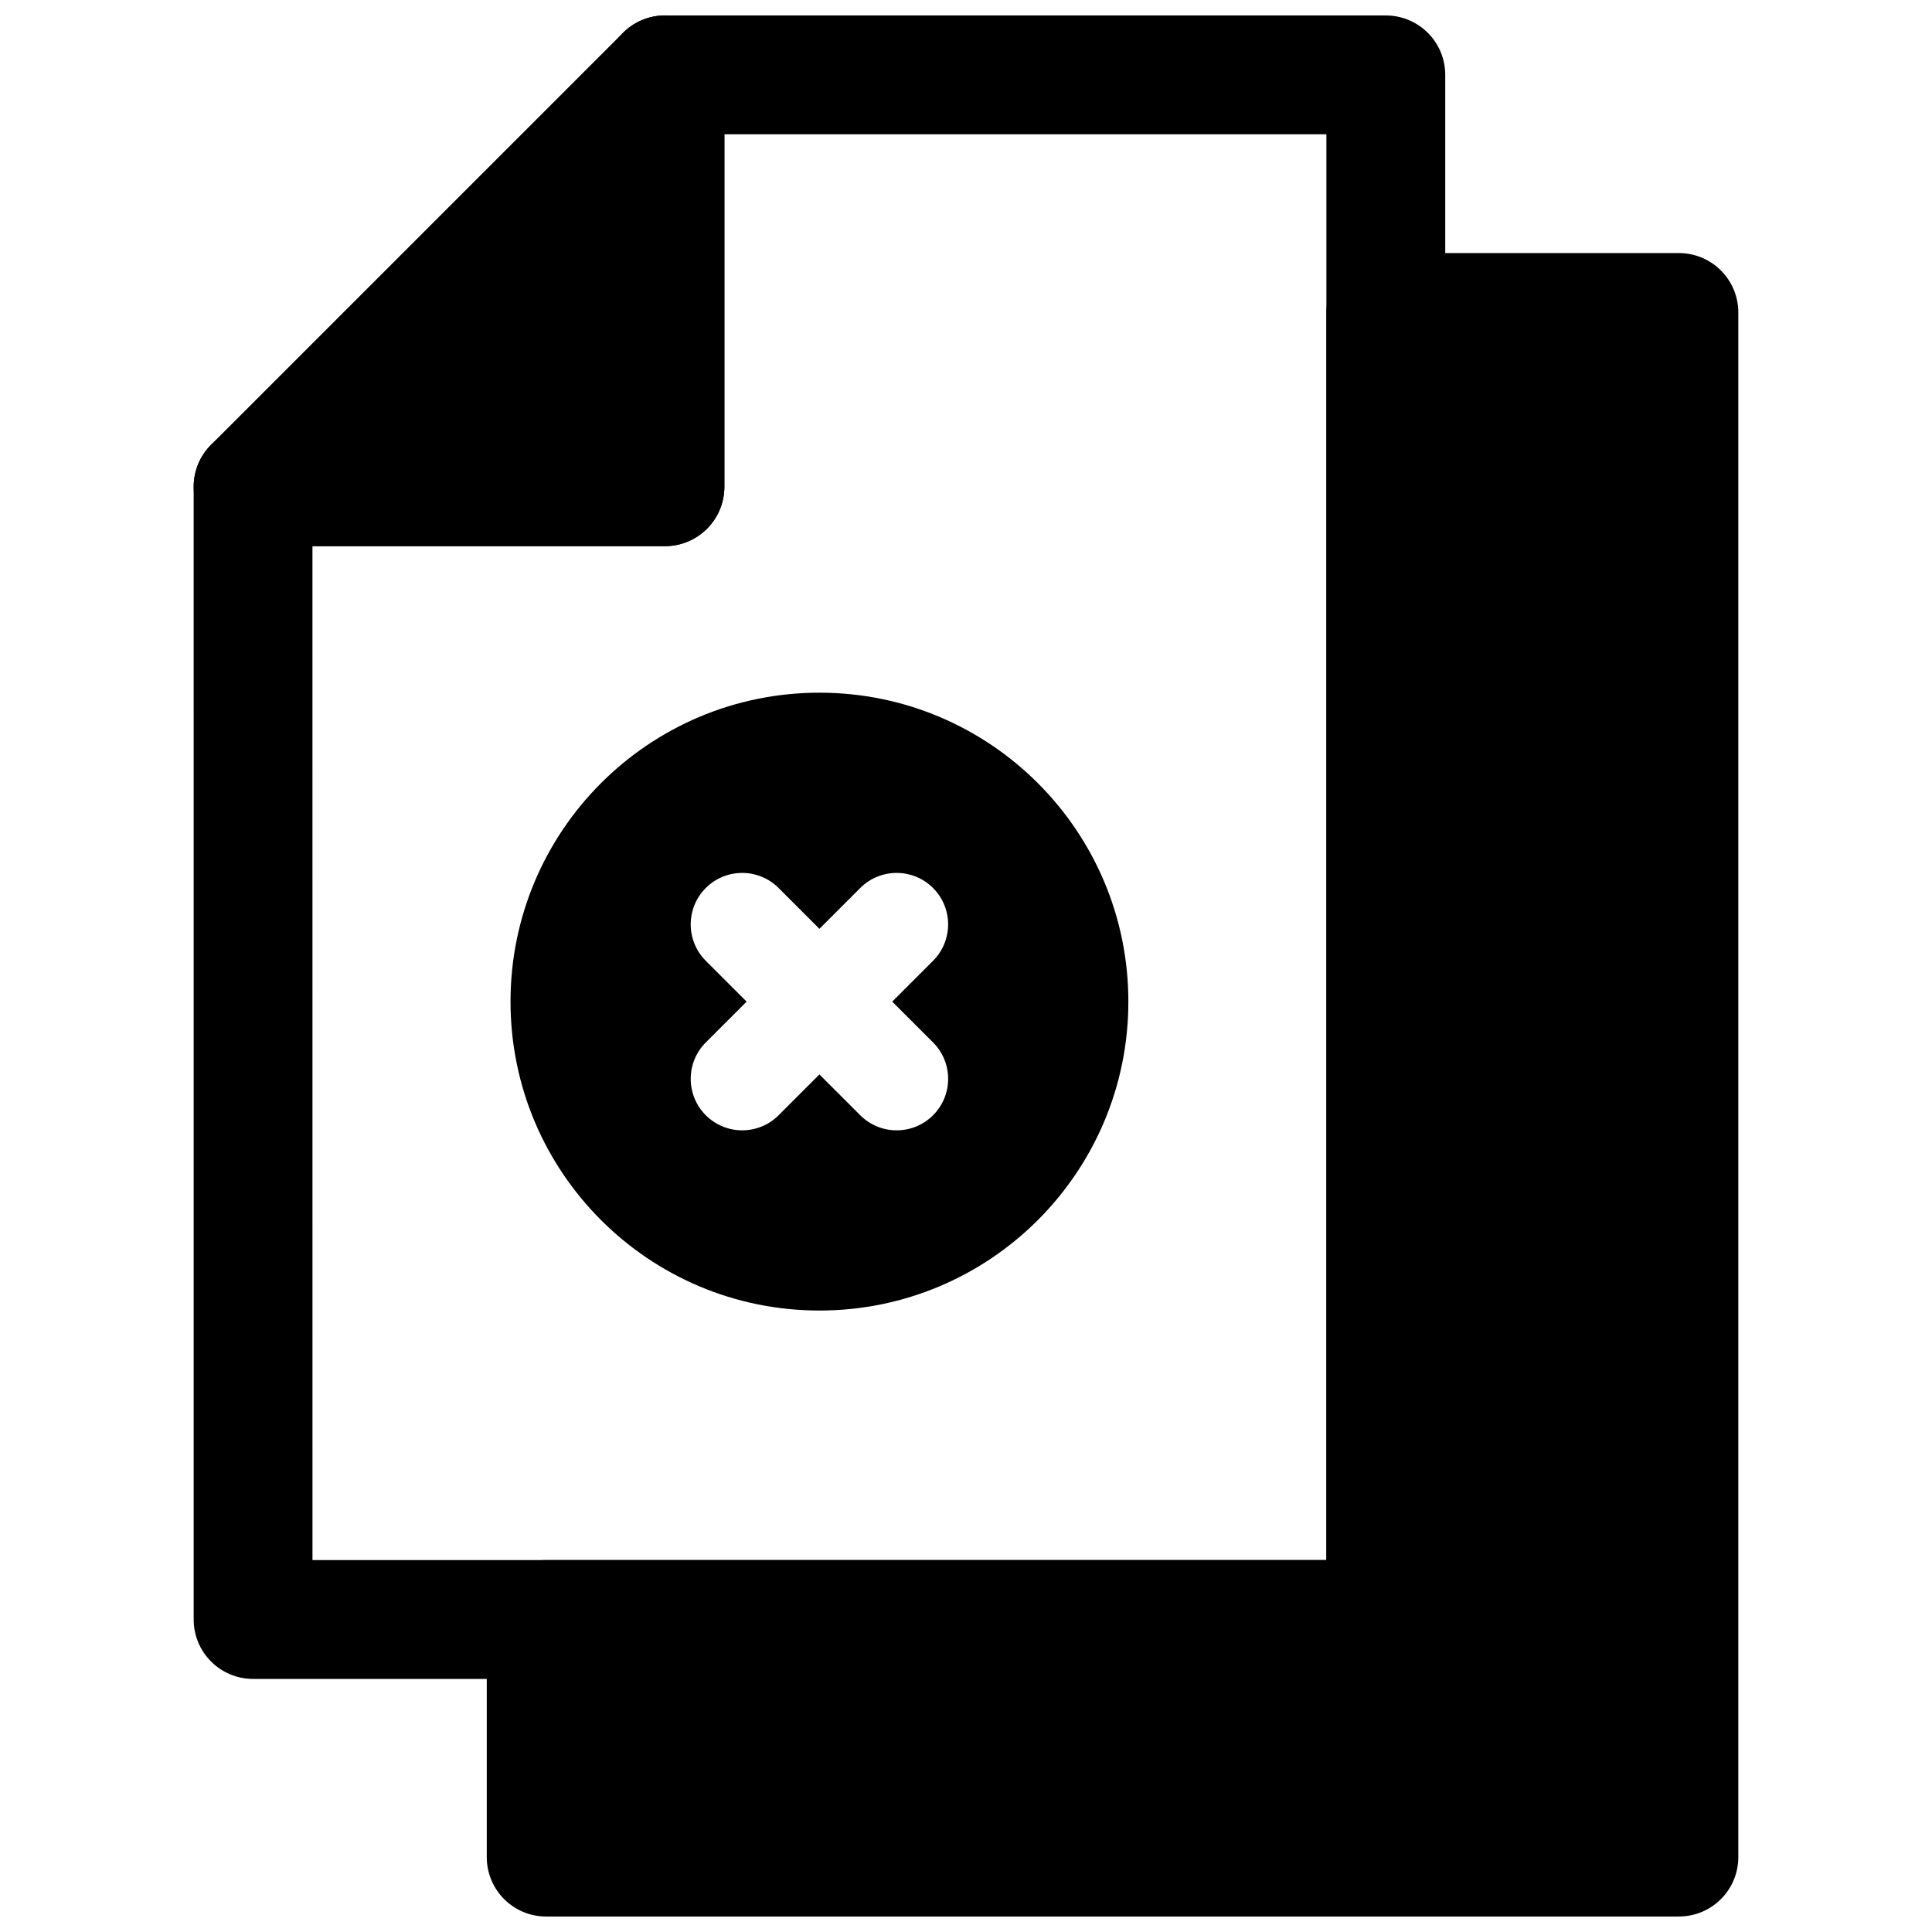
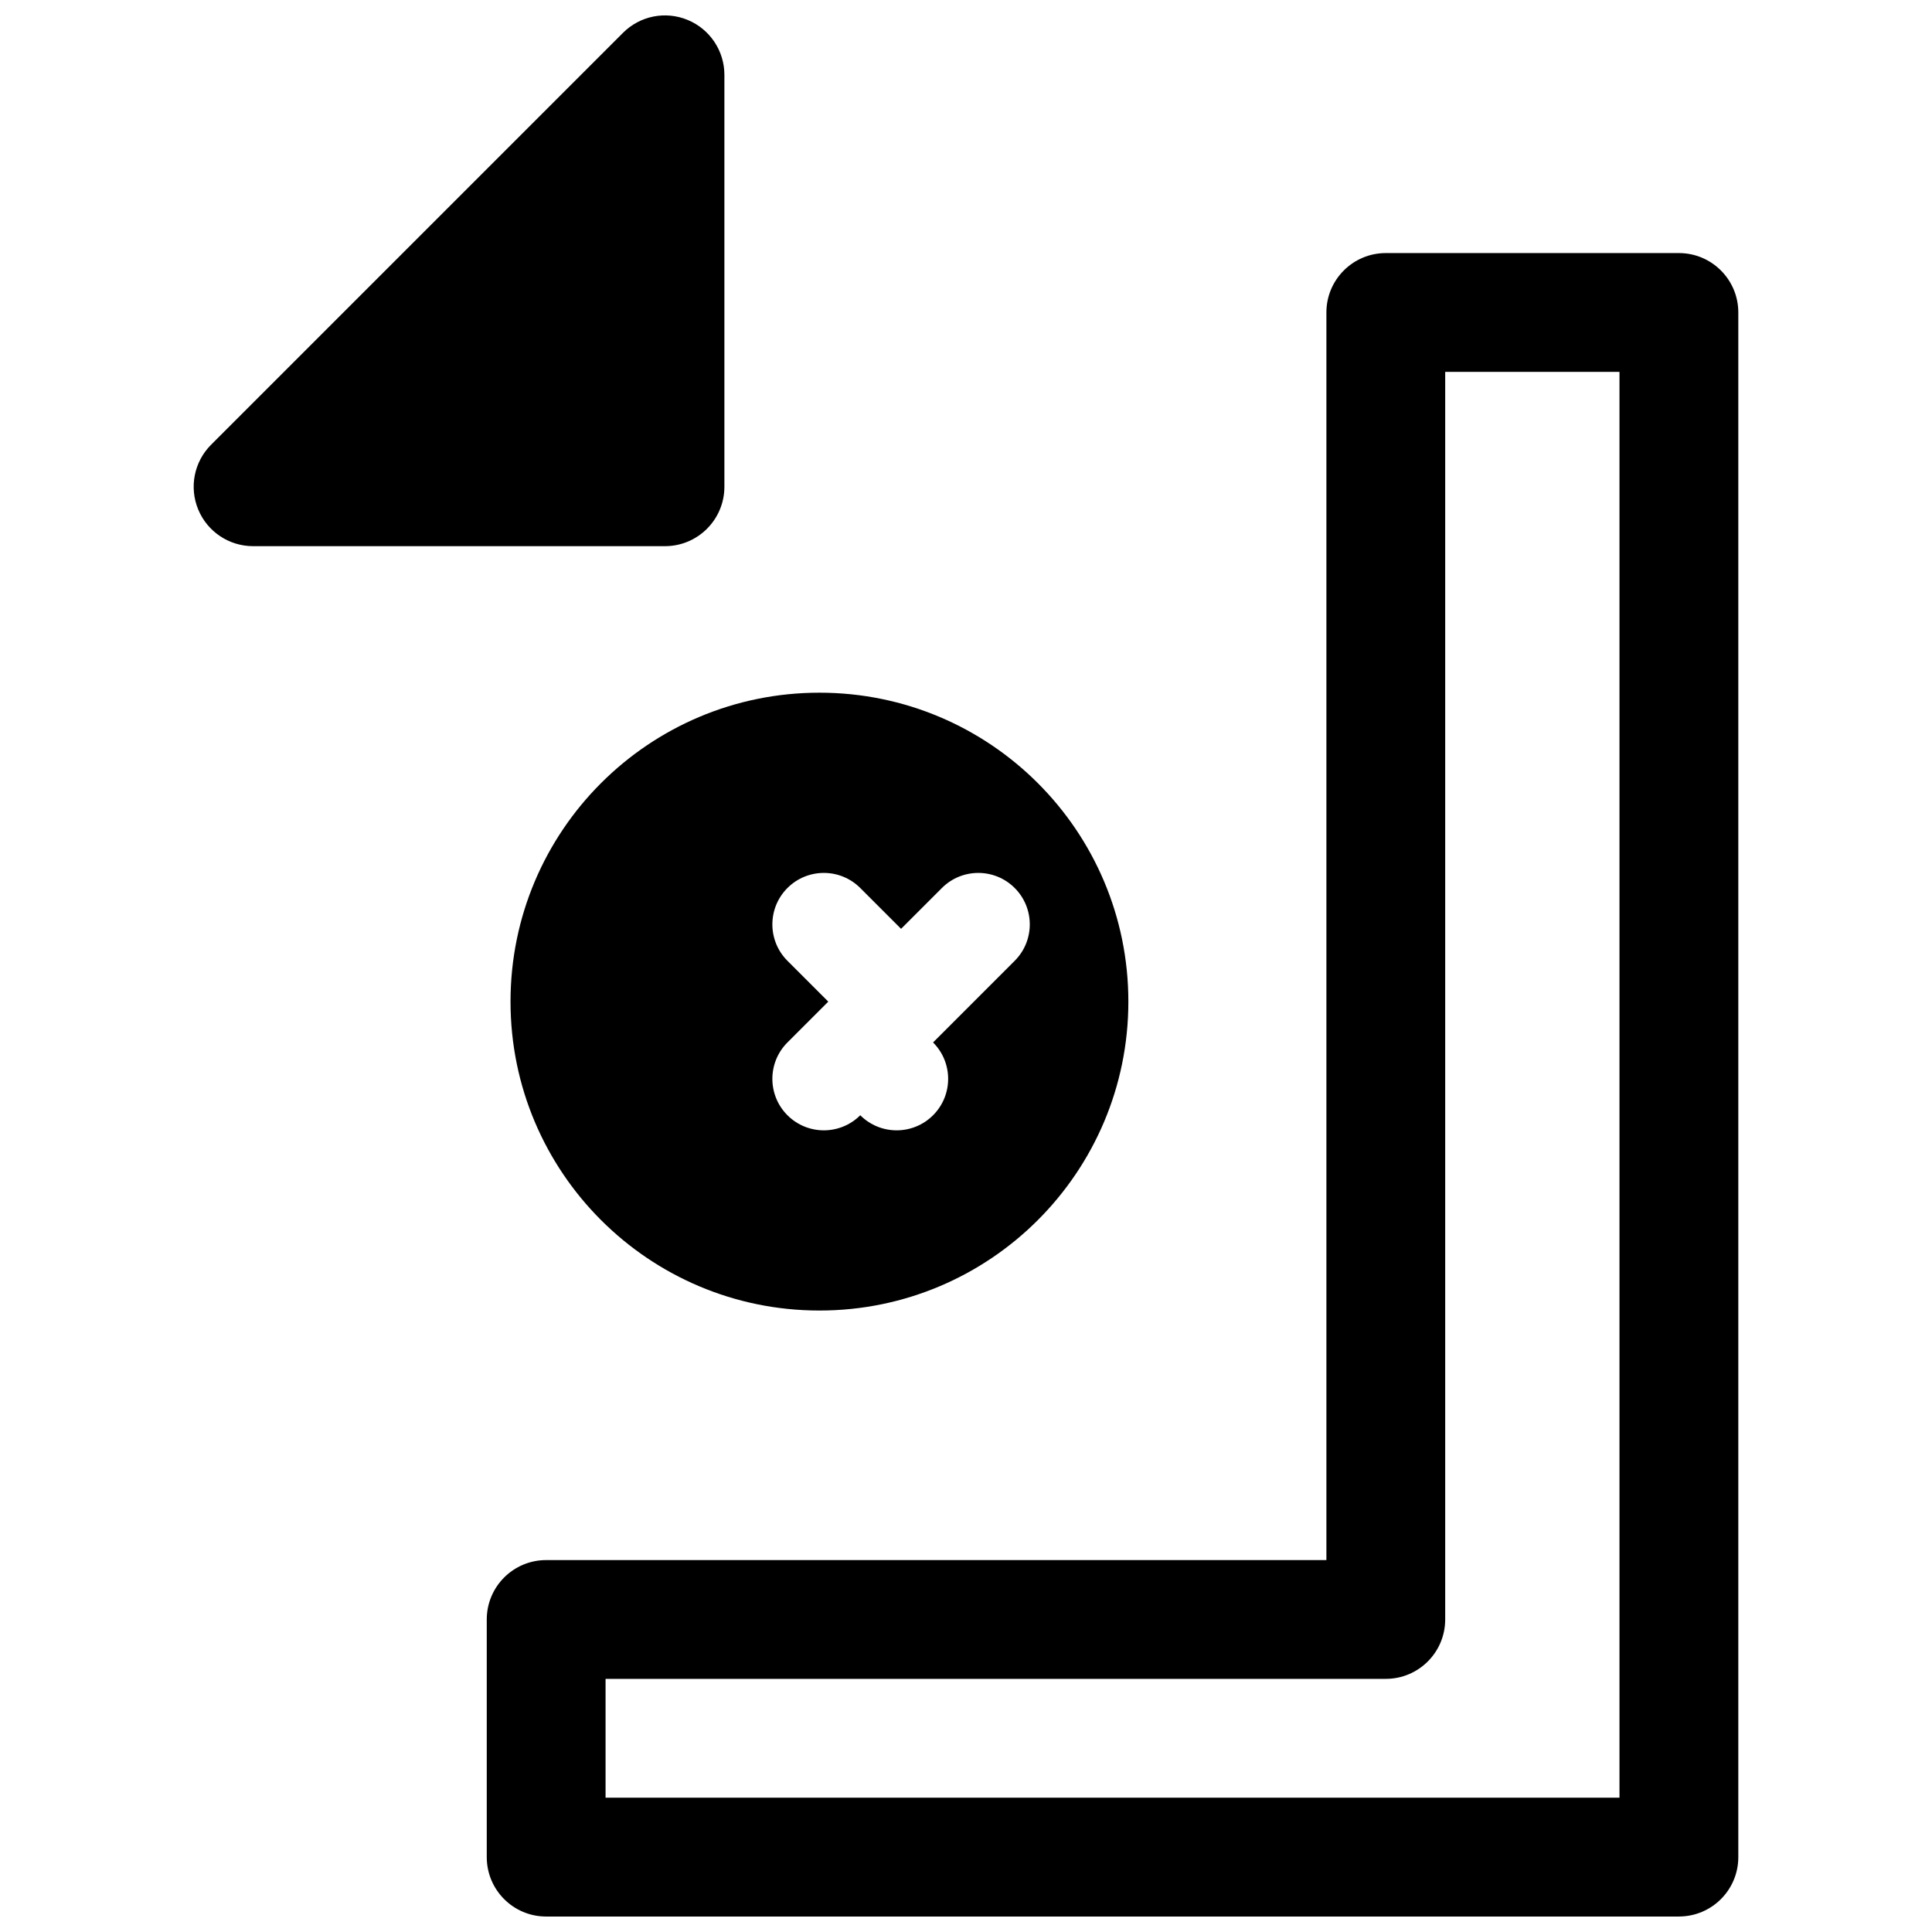
<svg xmlns="http://www.w3.org/2000/svg" width="800px" height="800px" version="1.1" viewBox="144 144 512 512">
  <defs>
    <clipPath id="c">
      <path d="m272 211h333v440.9h-333z" />
    </clipPath>
    <clipPath id="b">
-       <path d="m195 148.09h332v440.91h-332z" />
-     </clipPath>
+       </clipPath>
    <clipPath id="a">
      <path d="m195 148.09h141v140.91h-141z" />
    </clipPath>
  </defs>
-   <path d="m511.26 226.81v346.37h-222.52v62.977h300.18v-409.35z" />
  <g clip-path="url(#c)">
    <path d="m588.93 651.9h-300.19c-8.695 0-15.742-7.043-15.742-15.742v-62.977c0-8.703 7.051-15.742 15.742-15.742h206.77v-330.63c0-8.695 7.051-15.742 15.742-15.742h77.676c8.695 0 15.742 7.051 15.742 15.742v409.34c0.004 8.707-7.047 15.746-15.742 15.746zm-284.45-31.488h268.7v-377.86h-46.188v330.62c0 8.703-7.051 15.742-15.742 15.742h-206.77z" />
  </g>
  <g clip-path="url(#b)">
-     <path d="m511.26 588.93h-300.19c-8.695 0-15.742-7.043-15.742-15.742l-0.004-300.19c0-8.695 7.051-15.742 15.742-15.742h93.41l0.004-93.414c0-8.695 7.051-15.742 15.742-15.742h191.04c8.695 0 15.742 7.051 15.742 15.742v409.34c0.004 8.707-7.047 15.746-15.738 15.746zm-284.45-31.488h268.7v-377.86h-159.55v93.41c0 8.695-7.051 15.742-15.742 15.742l-93.414 0.004z" />
-   </g>
+     </g>
  <path d="m211.07 273 109.16-109.16v109.16z" />
  <g clip-path="url(#a)">
    <path d="m320.23 288.74h-109.16c-6.367 0-12.109-3.836-14.543-9.719-2.438-5.887-1.094-12.652 3.41-17.156l109.16-109.16c4.504-4.512 11.246-5.867 17.16-3.414 5.879 2.438 9.715 8.18 9.715 14.543v109.16c0 8.695-7.051 15.746-15.742 15.746zm-71.148-31.488h55.402v-55.402z" />
  </g>
-   <path d="m361.16 327.57c-45.215 0-81.867 36.652-81.867 81.867s36.652 81.867 81.867 81.867c45.215 0 81.867-36.652 81.867-81.867 0-45.211-36.652-81.867-81.867-81.867zm30.113 92.691c5.328 5.328 5.328 13.965 0 19.293-2.664 2.664-6.156 3.996-9.648 3.996-3.492 0-6.981-1.332-9.648-3.996l-10.82-10.82-10.82 10.82c-2.664 2.664-6.156 3.996-9.648 3.996-3.492 0-6.981-1.332-9.648-3.996-5.328-5.328-5.328-13.965 0-19.293l10.82-10.82-10.82-10.82c-5.328-5.328-5.328-13.965 0-19.293s13.965-5.328 19.293 0l10.82 10.82 10.82-10.82c5.328-5.328 13.965-5.328 19.293 0s5.328 13.965 0 19.293l-10.82 10.82z" />
+   <path d="m361.16 327.57c-45.215 0-81.867 36.652-81.867 81.867s36.652 81.867 81.867 81.867c45.215 0 81.867-36.652 81.867-81.867 0-45.211-36.652-81.867-81.867-81.867zm30.113 92.691c5.328 5.328 5.328 13.965 0 19.293-2.664 2.664-6.156 3.996-9.648 3.996-3.492 0-6.981-1.332-9.648-3.996c-2.664 2.664-6.156 3.996-9.648 3.996-3.492 0-6.981-1.332-9.648-3.996-5.328-5.328-5.328-13.965 0-19.293l10.82-10.82-10.82-10.82c-5.328-5.328-5.328-13.965 0-19.293s13.965-5.328 19.293 0l10.82 10.82 10.82-10.82c5.328-5.328 13.965-5.328 19.293 0s5.328 13.965 0 19.293l-10.82 10.82z" />
</svg>